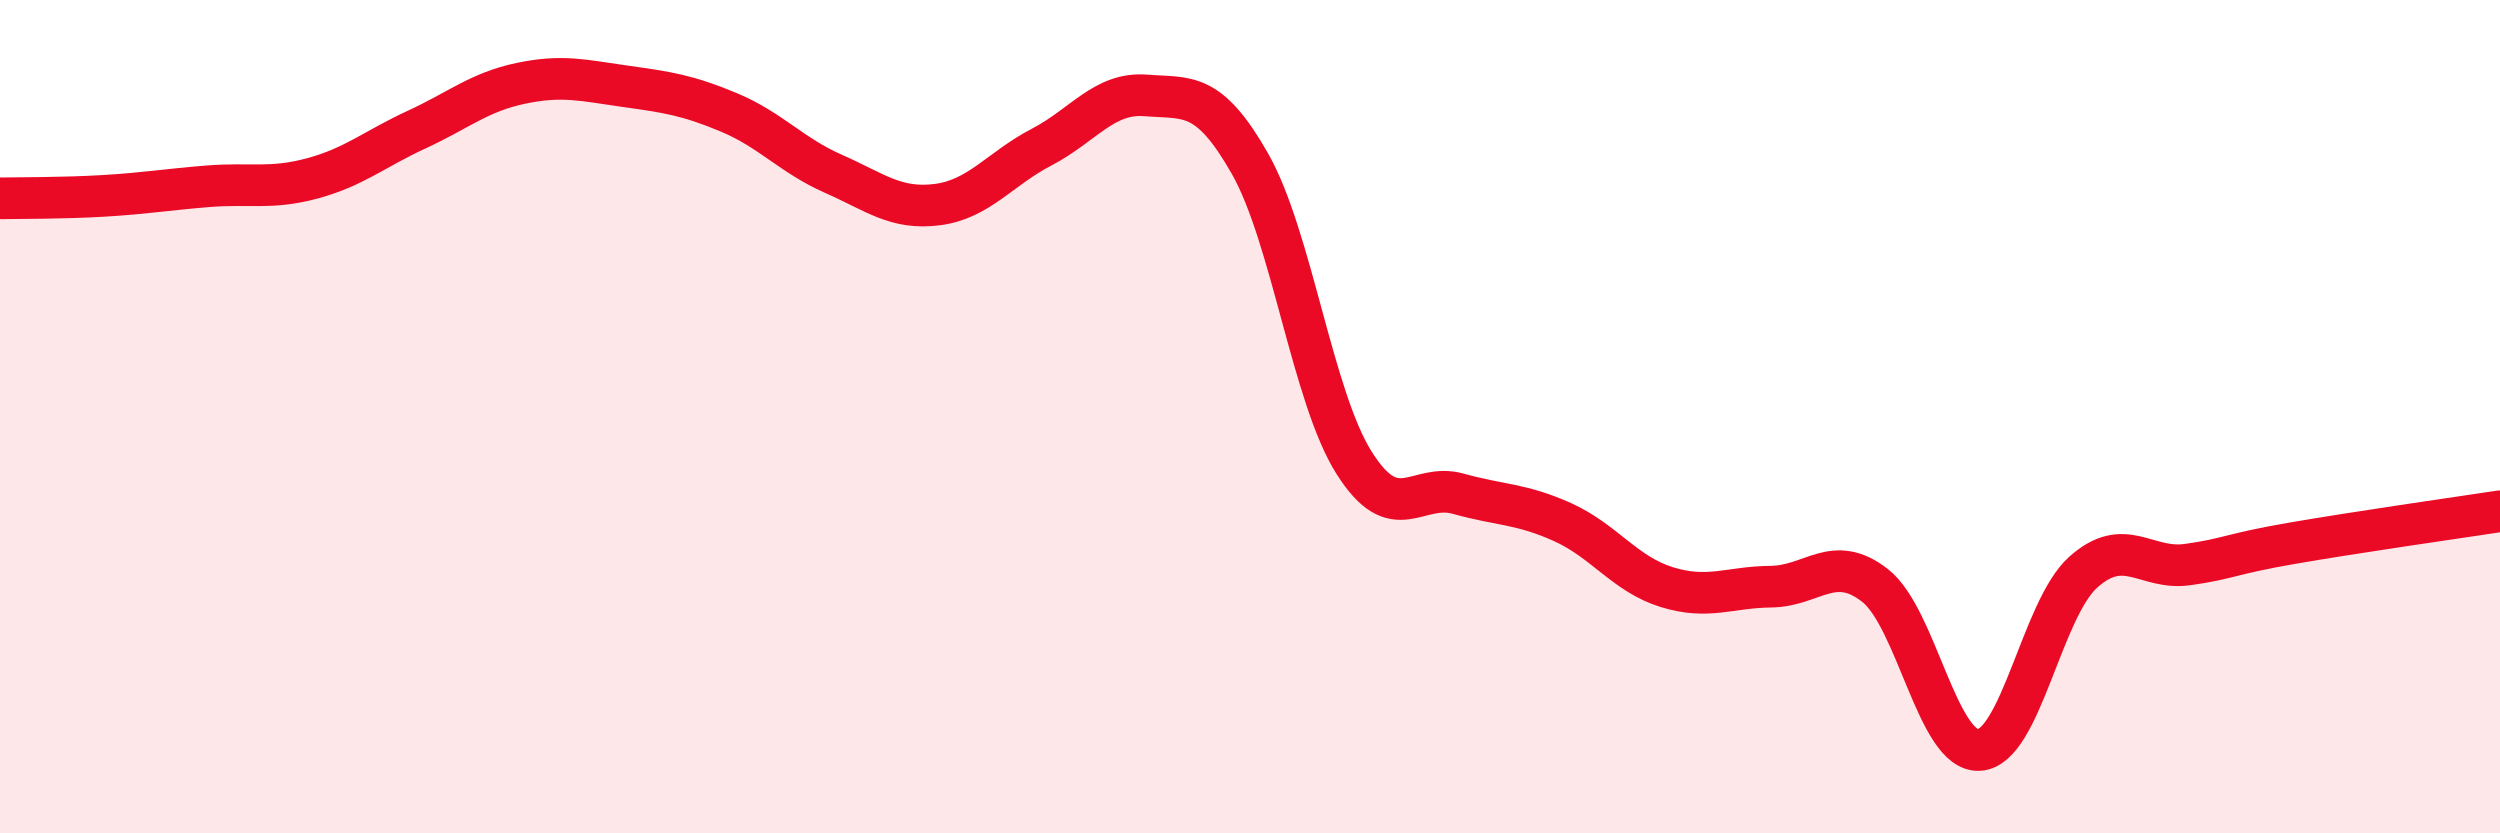
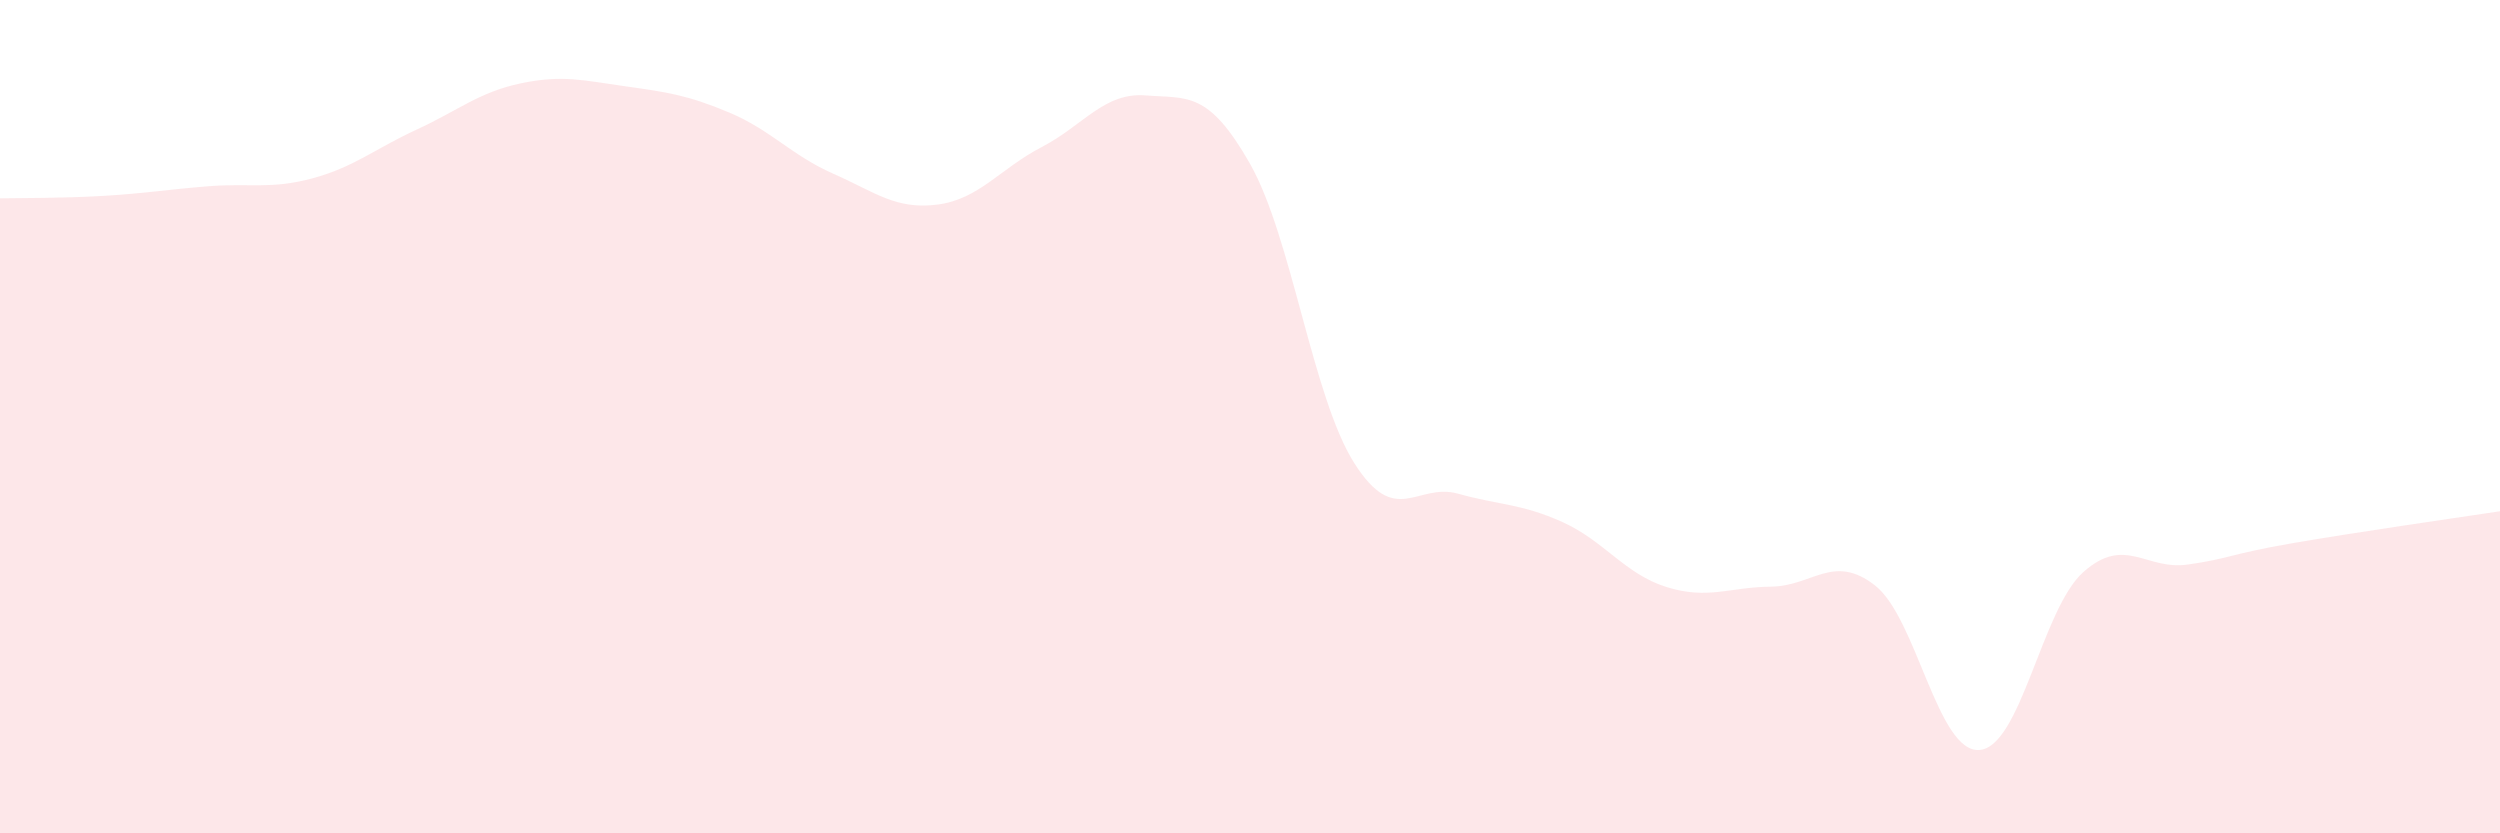
<svg xmlns="http://www.w3.org/2000/svg" width="60" height="20" viewBox="0 0 60 20">
  <path d="M 0,4.76 C 0.5,4.75 1.5,4.76 2.5,4.7 C 3.5,4.64 4,4.55 5,4.47 C 6,4.39 6.5,4.55 7.5,4.28 C 8.5,4.01 9,3.57 10,3.11 C 11,2.65 11.5,2.21 12.5,2 C 13.5,1.79 14,1.93 15,2.07 C 16,2.21 16.5,2.28 17.5,2.7 C 18.5,3.12 19,3.73 20,4.17 C 21,4.61 21.5,5.04 22.5,4.91 C 23.5,4.78 24,4.05 25,3.53 C 26,3.01 26.5,2.21 27.5,2.29 C 28.5,2.37 29,2.17 30,3.93 C 31,5.69 31.5,9.53 32.5,11.11 C 33.5,12.69 34,11.57 35,11.85 C 36,12.13 36.5,12.08 37.5,12.53 C 38.5,12.98 39,13.78 40,14.09 C 41,14.4 41.5,14.09 42.5,14.08 C 43.5,14.07 44,13.27 45,14.05 C 46,14.83 46.5,18.06 47.5,18 C 48.5,17.94 49,14.62 50,13.73 C 51,12.84 51.5,13.69 52.5,13.55 C 53.5,13.41 53.5,13.3 55,13.04 C 56.5,12.78 59,12.42 60,12.27L60 20L0 20Z" fill="#EB0A25" opacity="0.1" stroke-linecap="round" stroke-linejoin="round" />
-   <path d="M 0,4.76 C 0.5,4.75 1.5,4.76 2.5,4.7 C 3.5,4.64 4,4.55 5,4.47 C 6,4.39 6.5,4.55 7.5,4.28 C 8.5,4.01 9,3.57 10,3.11 C 11,2.65 11.5,2.21 12.5,2 C 13.5,1.79 14,1.93 15,2.07 C 16,2.21 16.5,2.28 17.5,2.7 C 18.5,3.12 19,3.73 20,4.17 C 21,4.61 21.5,5.04 22.5,4.91 C 23.5,4.78 24,4.05 25,3.53 C 26,3.01 26.5,2.21 27.5,2.29 C 28.5,2.37 29,2.17 30,3.93 C 31,5.69 31.5,9.53 32.5,11.11 C 33.5,12.69 34,11.57 35,11.85 C 36,12.13 36.5,12.08 37.5,12.53 C 38.5,12.98 39,13.78 40,14.09 C 41,14.4 41.5,14.09 42.5,14.08 C 43.5,14.07 44,13.27 45,14.05 C 46,14.83 46.5,18.06 47.5,18 C 48.5,17.94 49,14.62 50,13.73 C 51,12.84 51.5,13.69 52.5,13.55 C 53.5,13.41 53.5,13.3 55,13.04 C 56.5,12.78 59,12.42 60,12.27" stroke="#EB0A25" stroke-width="1" fill="none" stroke-linecap="round" stroke-linejoin="round" />
</svg>